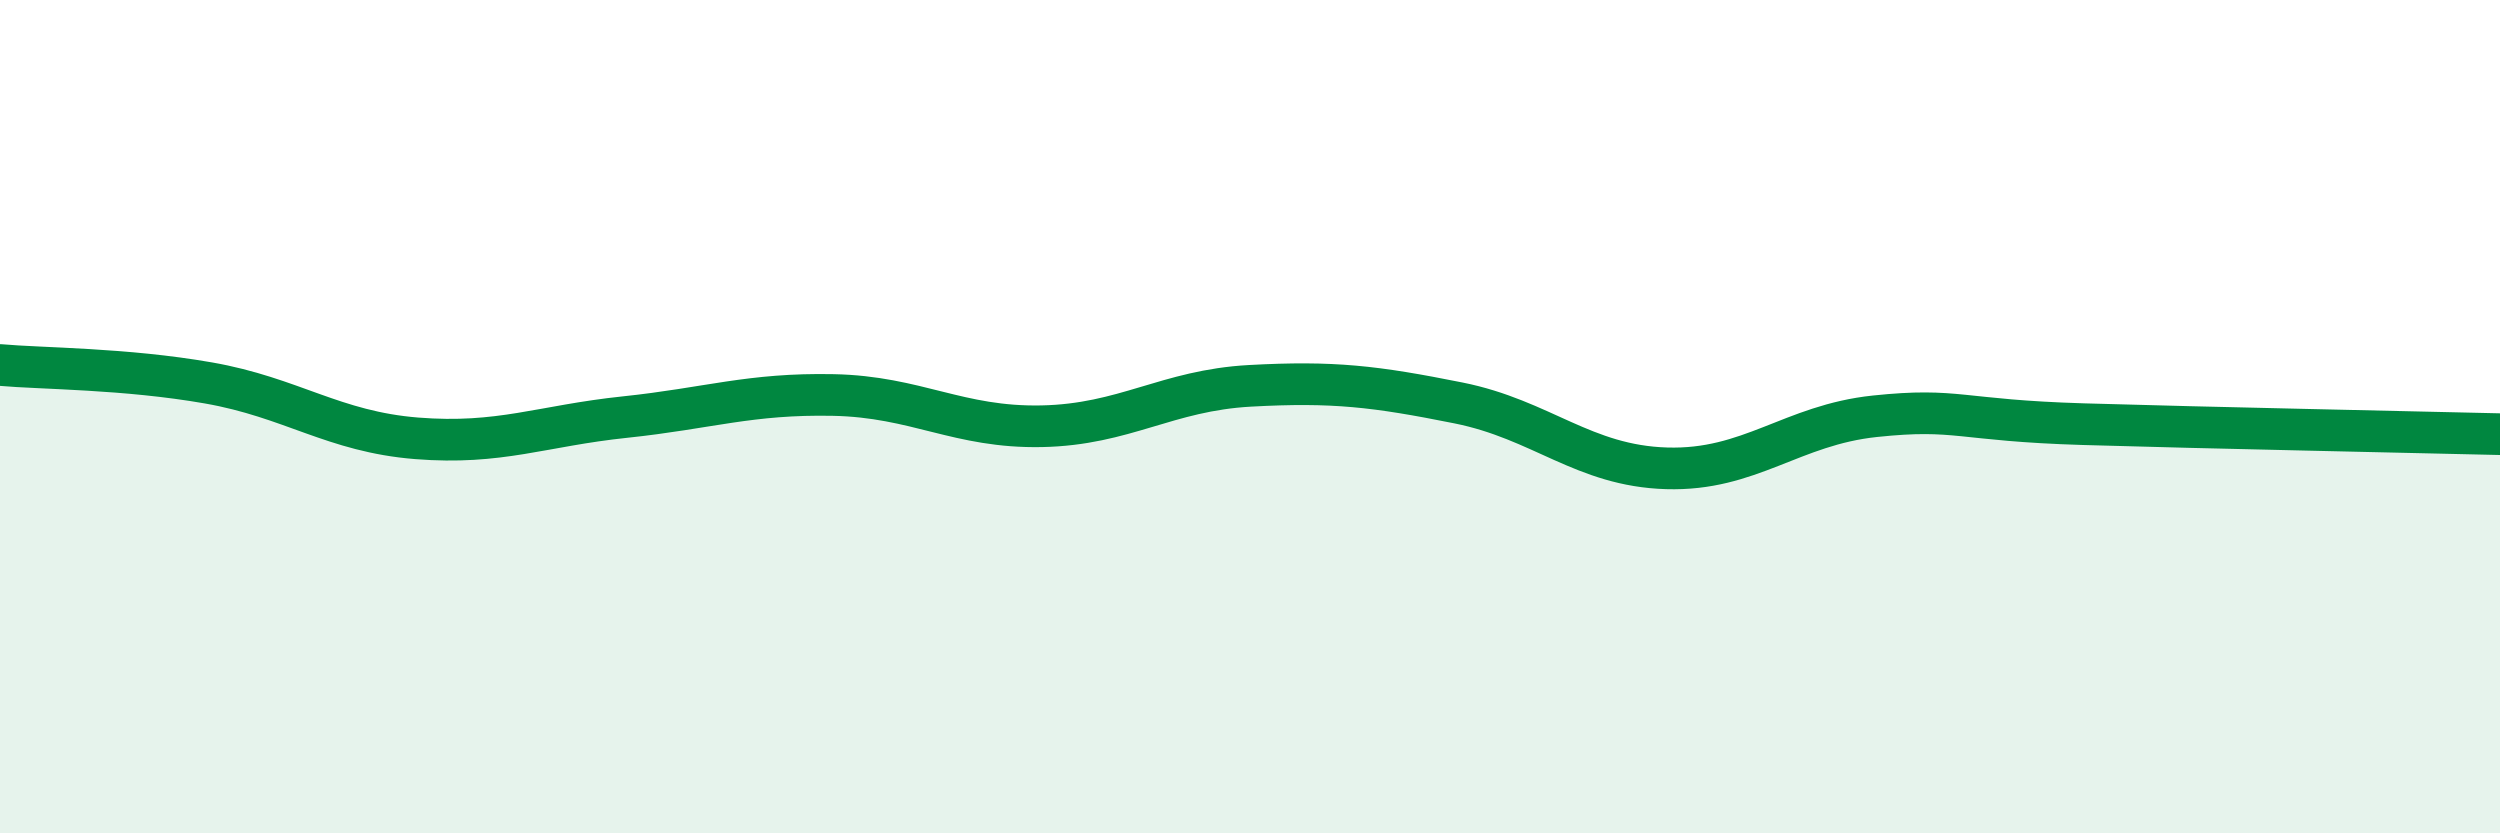
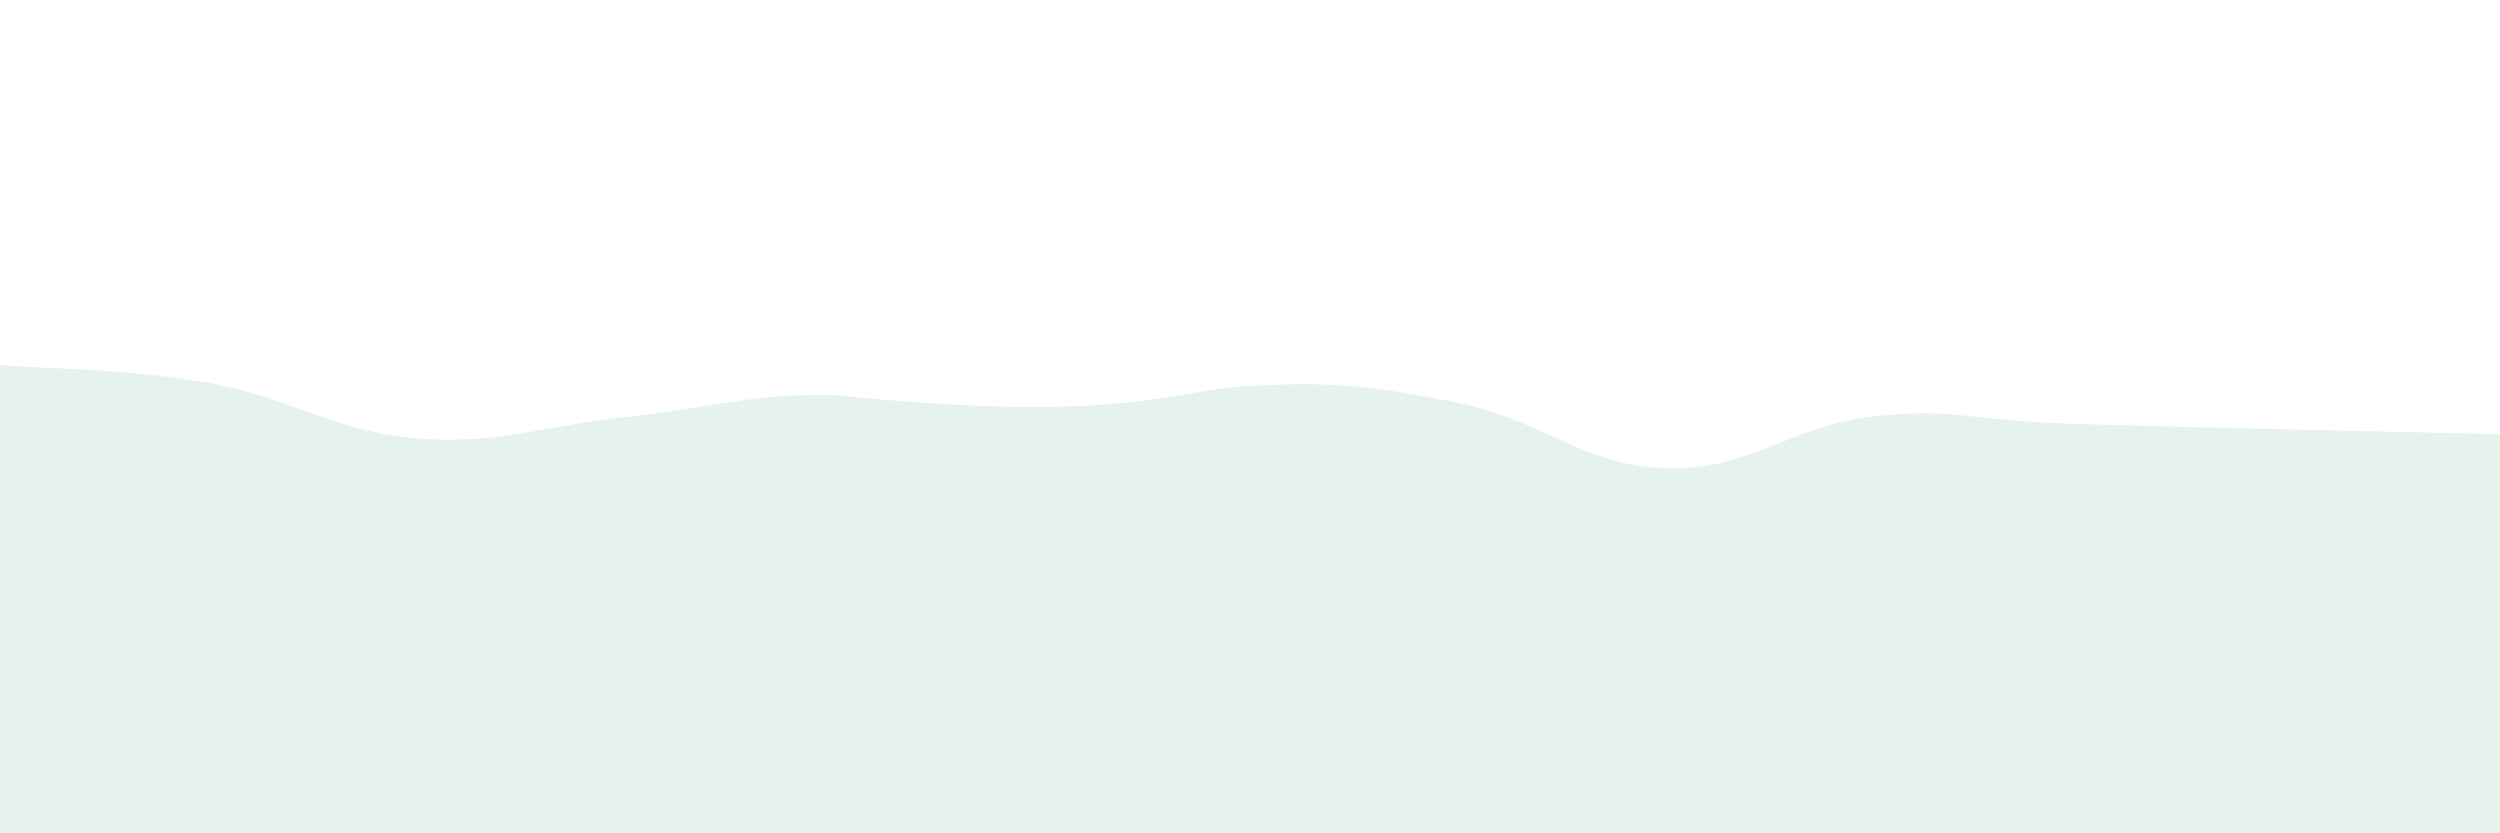
<svg xmlns="http://www.w3.org/2000/svg" width="60" height="20" viewBox="0 0 60 20">
-   <path d="M 0,8.76 C 1,8.85 3,8.84 5,9.19 C 7,9.54 8,10.36 10,10.52 C 12,10.68 13,10.22 15,10.01 C 17,9.8 18,9.44 20,9.48 C 22,9.52 23,10.27 25,10.23 C 27,10.19 28,9.37 30,9.26 C 32,9.15 33,9.27 35,9.67 C 37,10.07 38,11.18 40,11.24 C 42,11.3 43,10.2 45,9.99 C 47,9.78 47,10.09 50,10.18 C 53,10.27 58,10.37 60,10.42L60 20L0 20Z" fill="#008740" opacity="0.1" stroke-linecap="round" stroke-linejoin="round" />
-   <path d="M 0,8.76 C 1,8.85 3,8.84 5,9.19 C 7,9.54 8,10.36 10,10.52 C 12,10.68 13,10.22 15,10.01 C 17,9.8 18,9.44 20,9.48 C 22,9.52 23,10.27 25,10.23 C 27,10.19 28,9.37 30,9.26 C 32,9.15 33,9.27 35,9.67 C 37,10.07 38,11.18 40,11.24 C 42,11.3 43,10.2 45,9.99 C 47,9.78 47,10.09 50,10.18 C 53,10.27 58,10.37 60,10.42" stroke="#008740" stroke-width="1" fill="none" stroke-linecap="round" stroke-linejoin="round" />
+   <path d="M 0,8.76 C 1,8.85 3,8.84 5,9.19 C 7,9.54 8,10.36 10,10.52 C 12,10.68 13,10.22 15,10.01 C 17,9.8 18,9.44 20,9.48 C 27,10.19 28,9.37 30,9.26 C 32,9.15 33,9.27 35,9.67 C 37,10.07 38,11.18 40,11.24 C 42,11.3 43,10.2 45,9.99 C 47,9.78 47,10.09 50,10.18 C 53,10.27 58,10.37 60,10.42L60 20L0 20Z" fill="#008740" opacity="0.1" stroke-linecap="round" stroke-linejoin="round" />
</svg>